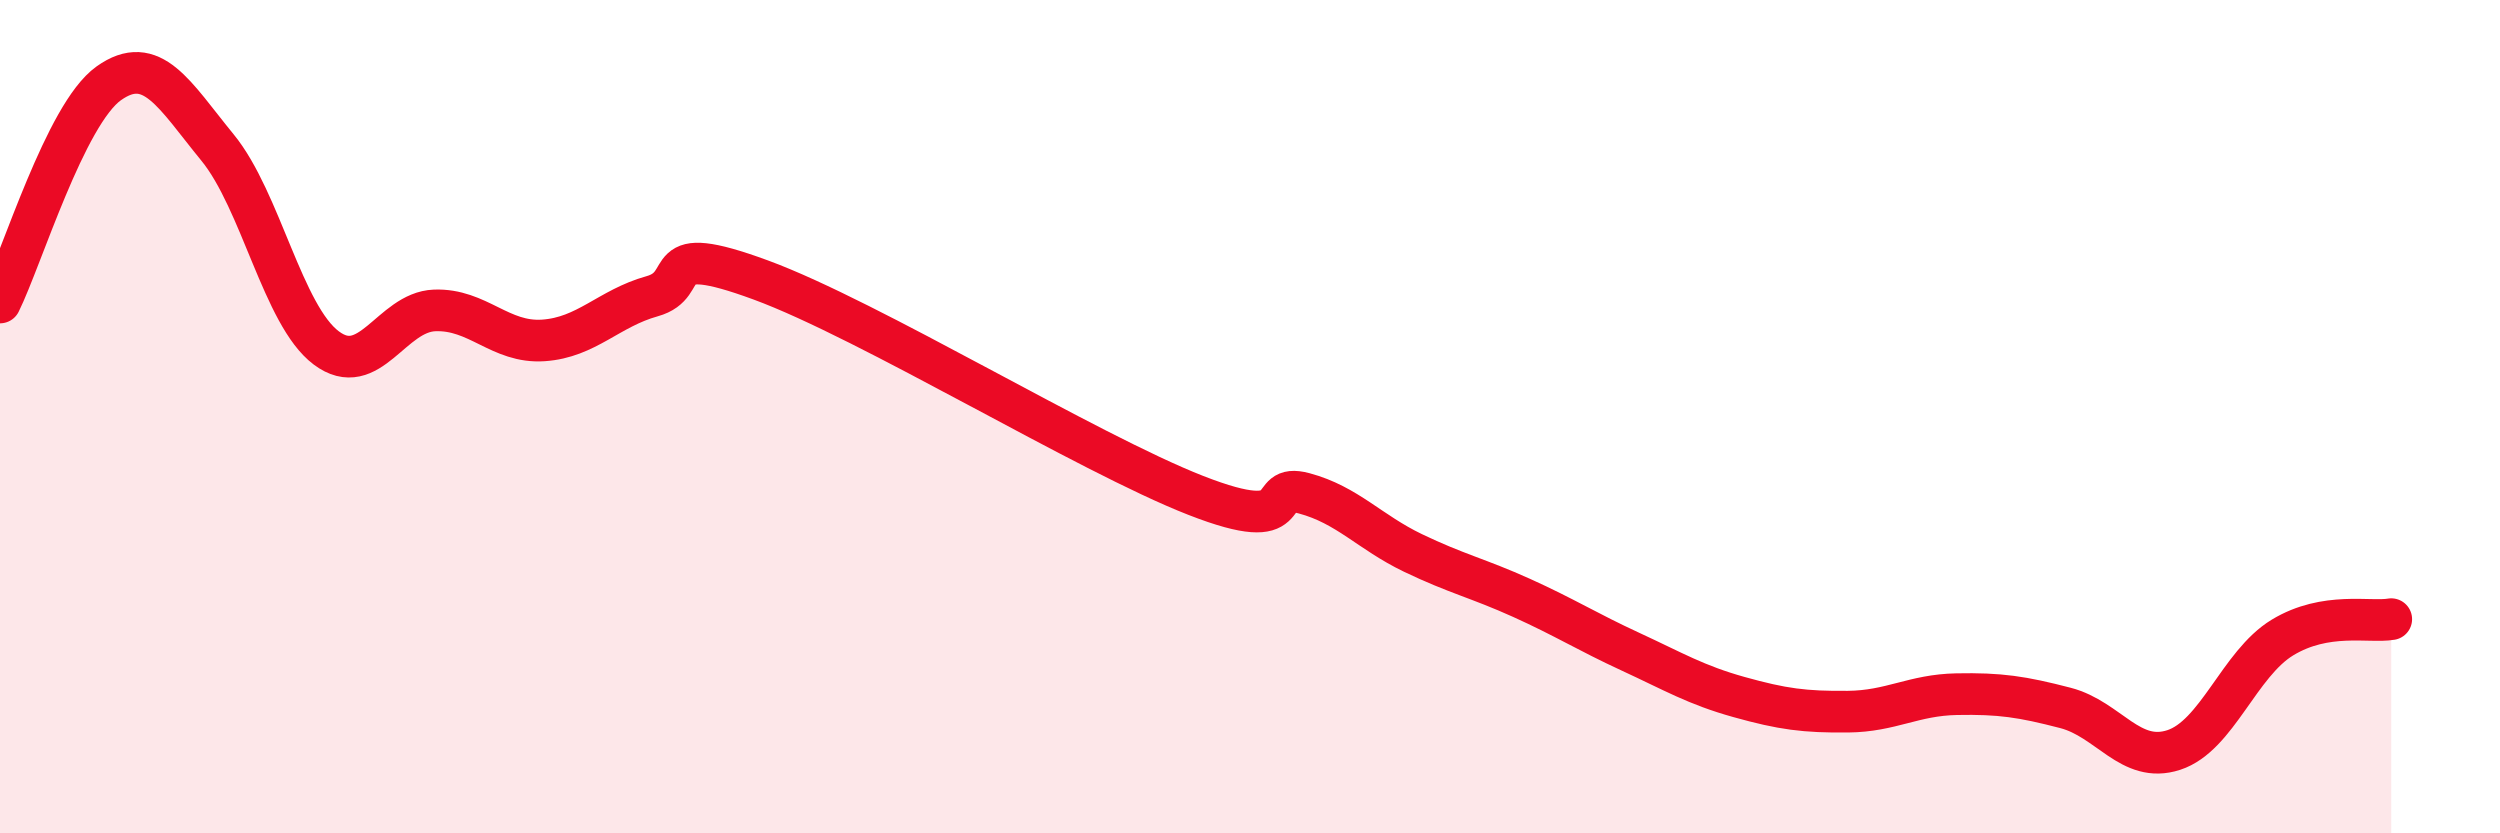
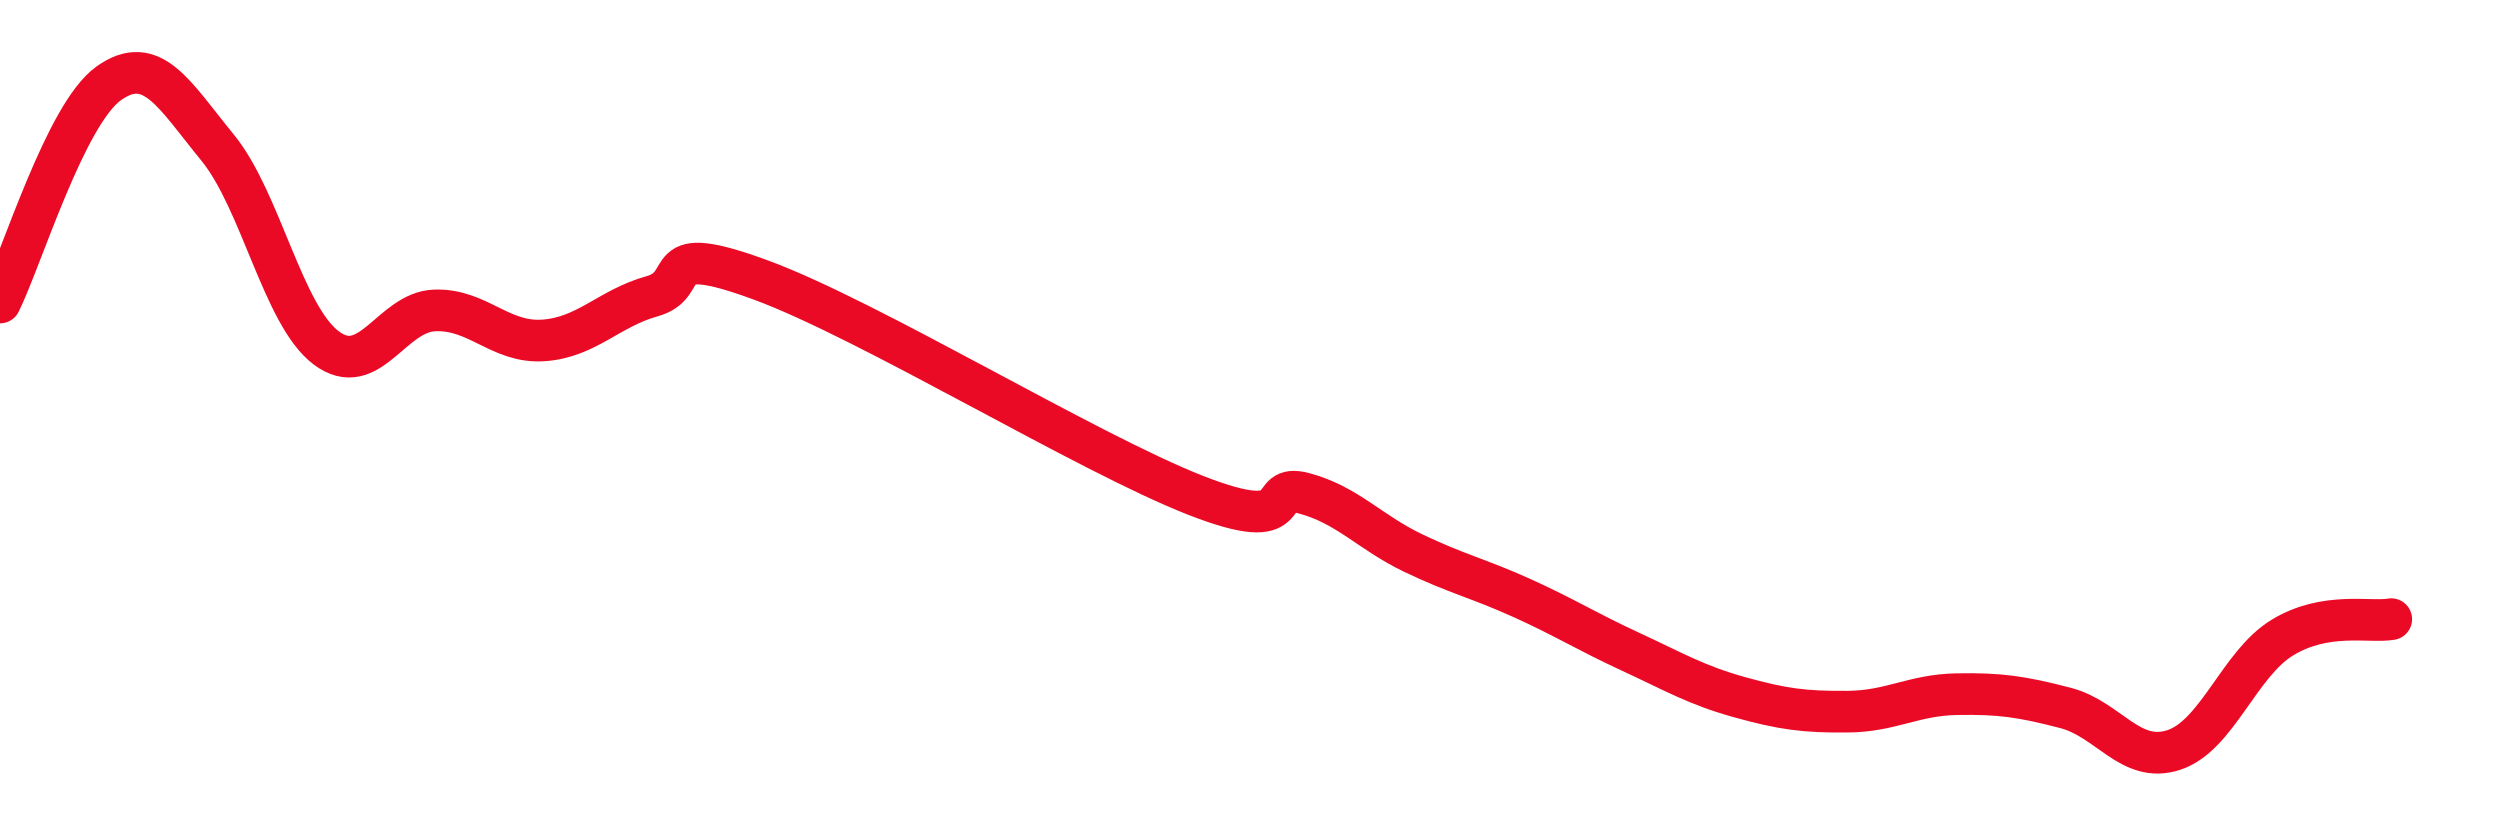
<svg xmlns="http://www.w3.org/2000/svg" width="60" height="20" viewBox="0 0 60 20">
-   <path d="M 0,7.26 C 0.52,6.21 1.57,2.74 2.61,2 C 3.65,1.26 4.18,2.27 5.22,3.54 C 6.26,4.81 6.79,7.57 7.83,8.35 C 8.87,9.13 9.39,7.49 10.43,7.45 C 11.47,7.41 12,8.24 13.04,8.17 C 14.08,8.1 14.61,7.4 15.65,7.11 C 16.69,6.82 15.65,5.76 18.26,6.72 C 20.87,7.68 26.09,10.87 28.7,11.89 C 31.31,12.91 30.26,11.56 31.3,11.84 C 32.34,12.12 32.87,12.77 33.91,13.27 C 34.95,13.77 35.48,13.88 36.52,14.35 C 37.56,14.82 38.09,15.16 39.13,15.64 C 40.17,16.12 40.7,16.44 41.74,16.73 C 42.78,17.02 43.31,17.09 44.35,17.08 C 45.39,17.07 45.92,16.68 46.96,16.66 C 48,16.64 48.53,16.72 49.57,16.99 C 50.61,17.26 51.13,18.34 52.17,18 C 53.21,17.66 53.74,15.93 54.78,15.3 C 55.82,14.67 56.87,14.95 57.39,14.86L57.39 20L0 20Z" fill="#EB0A25" opacity="0.1" stroke-linecap="round" stroke-linejoin="round" />
  <path d="M 0,7.26 C 0.52,6.21 1.57,2.74 2.61,2 C 3.65,1.26 4.18,2.27 5.22,3.54 C 6.26,4.81 6.79,7.57 7.83,8.35 C 8.87,9.13 9.39,7.49 10.43,7.45 C 11.47,7.41 12,8.24 13.04,8.17 C 14.08,8.1 14.61,7.4 15.65,7.11 C 16.69,6.82 15.65,5.76 18.26,6.72 C 20.87,7.68 26.09,10.87 28.7,11.89 C 31.31,12.91 30.26,11.56 31.3,11.84 C 32.34,12.12 32.87,12.77 33.91,13.27 C 34.95,13.77 35.48,13.88 36.52,14.35 C 37.56,14.82 38.09,15.16 39.13,15.64 C 40.17,16.12 40.7,16.44 41.74,16.73 C 42.78,17.02 43.31,17.09 44.35,17.08 C 45.39,17.07 45.92,16.68 46.96,16.66 C 48,16.64 48.53,16.72 49.57,16.99 C 50.61,17.26 51.13,18.34 52.17,18 C 53.21,17.66 53.74,15.93 54.78,15.3 C 55.82,14.67 56.87,14.95 57.39,14.86" stroke="#EB0A25" stroke-width="1" fill="none" stroke-linecap="round" stroke-linejoin="round" />
</svg>